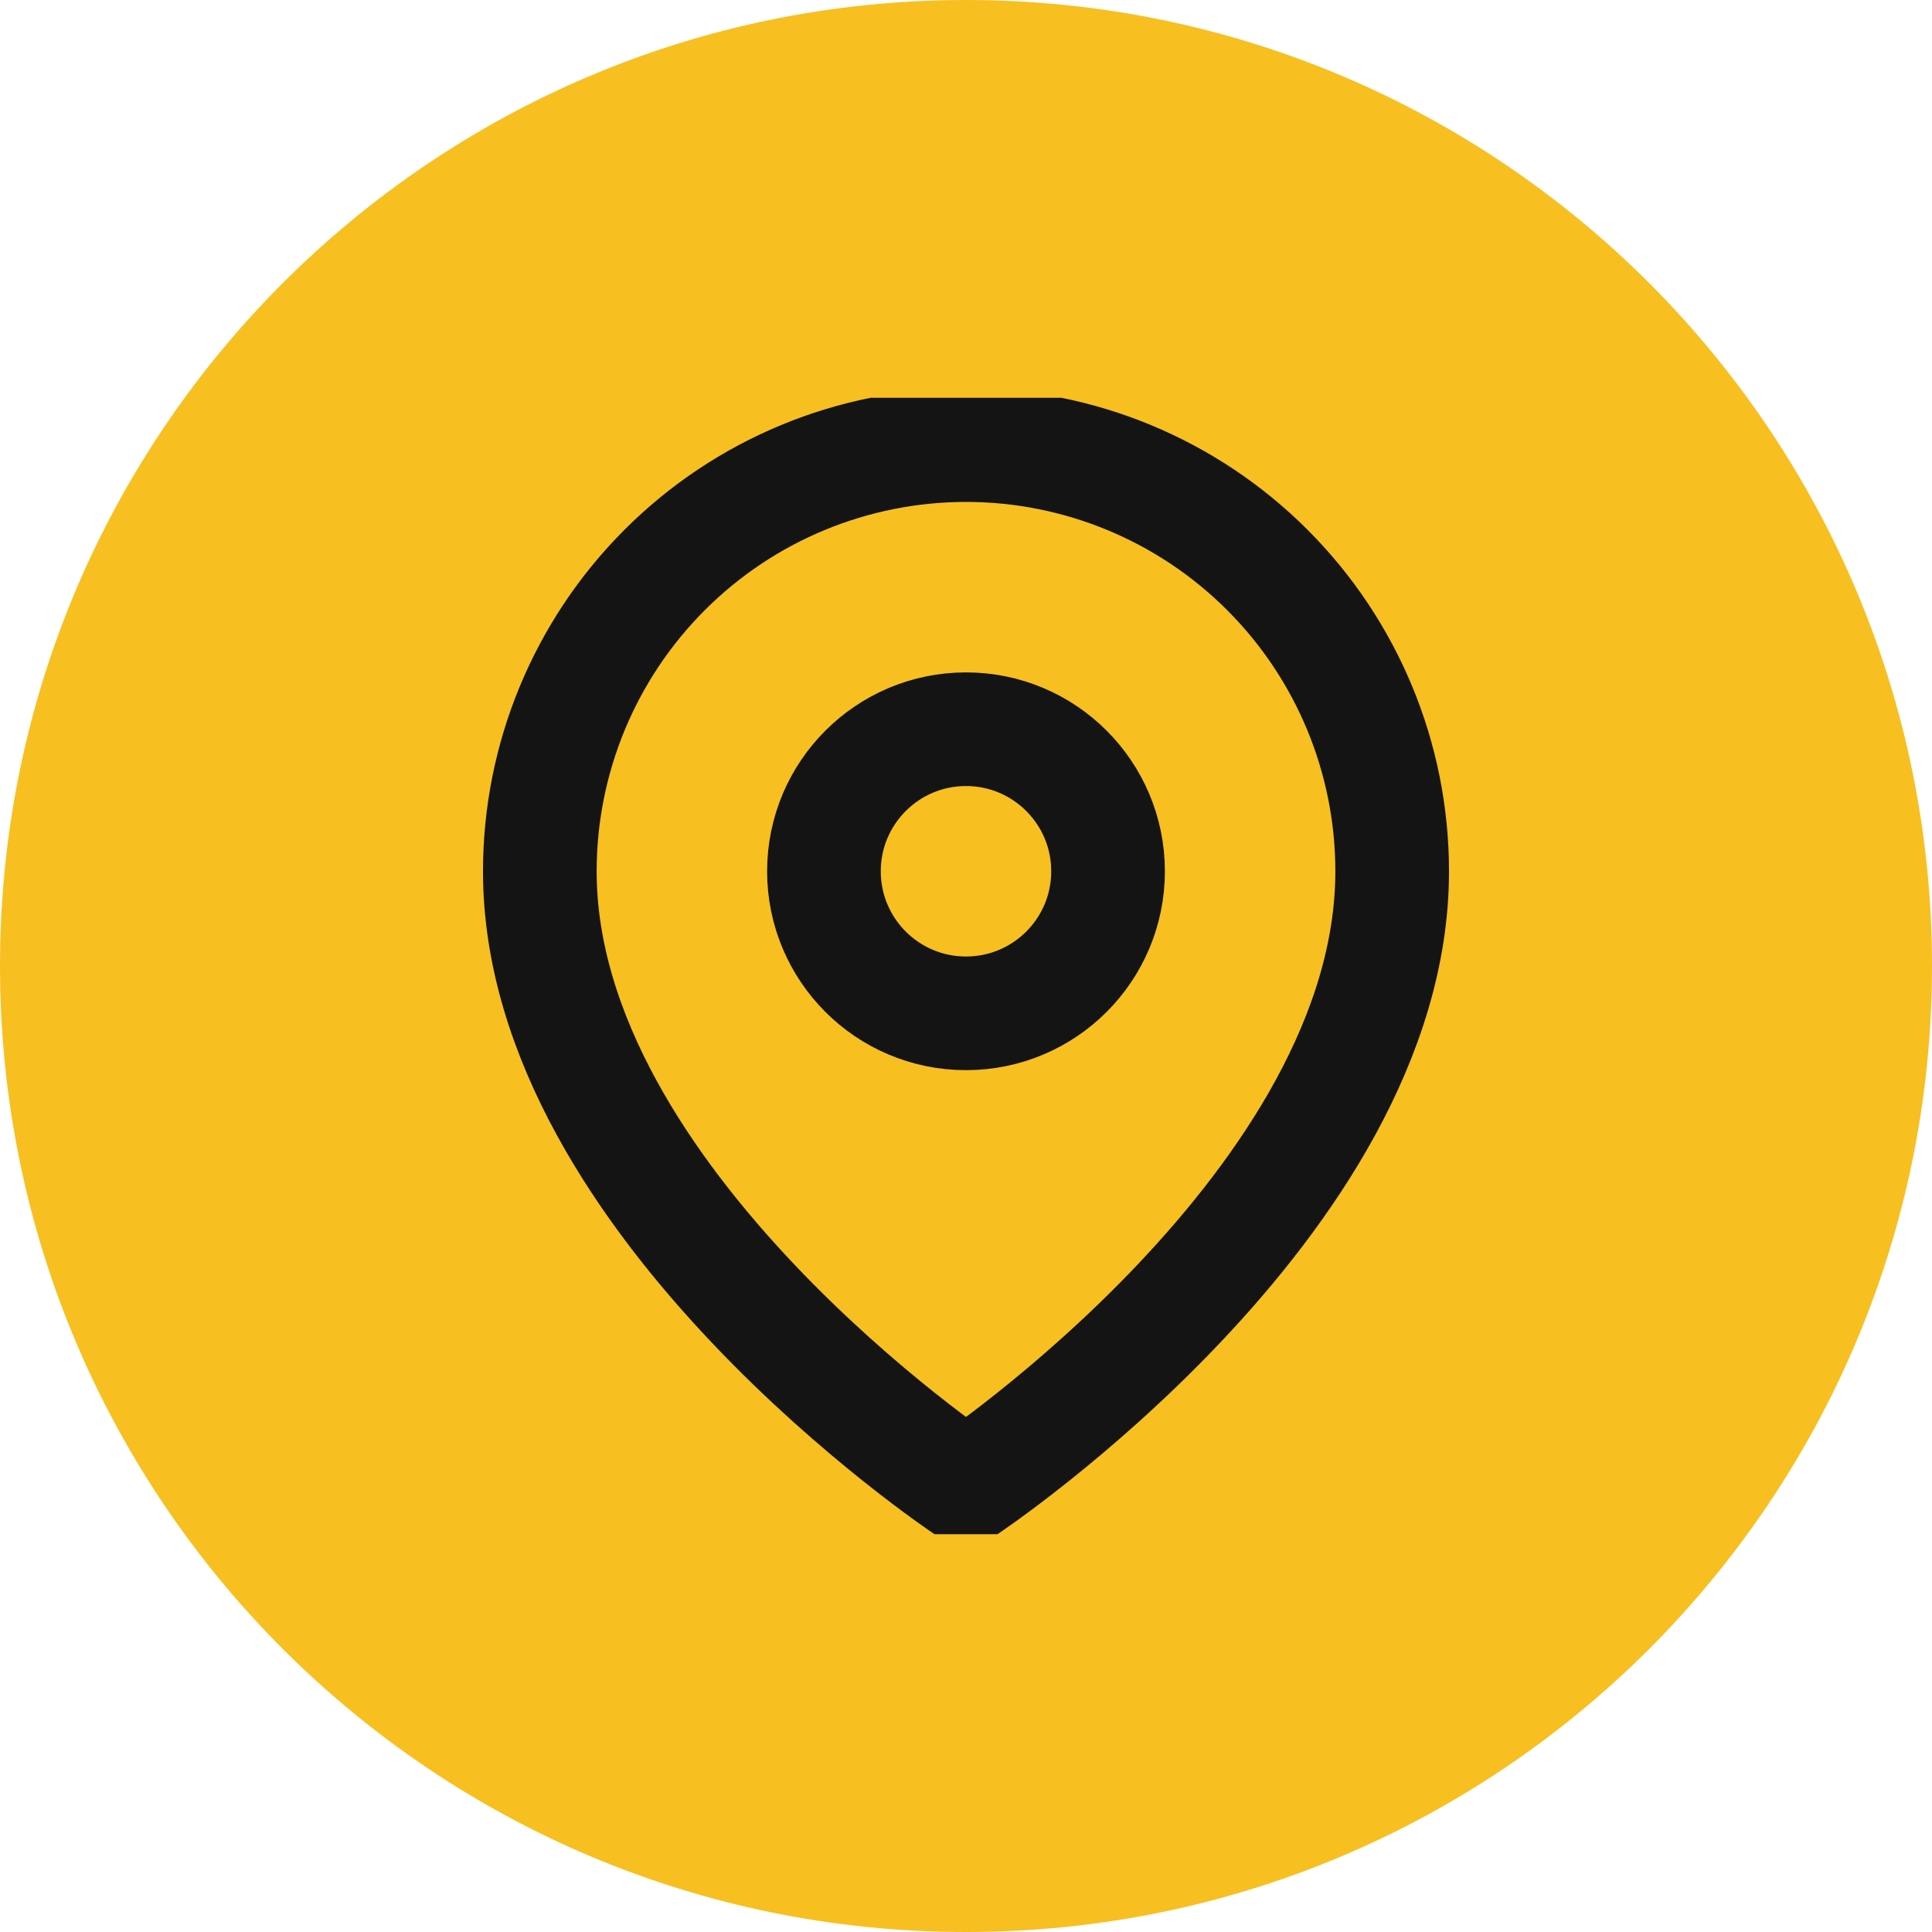
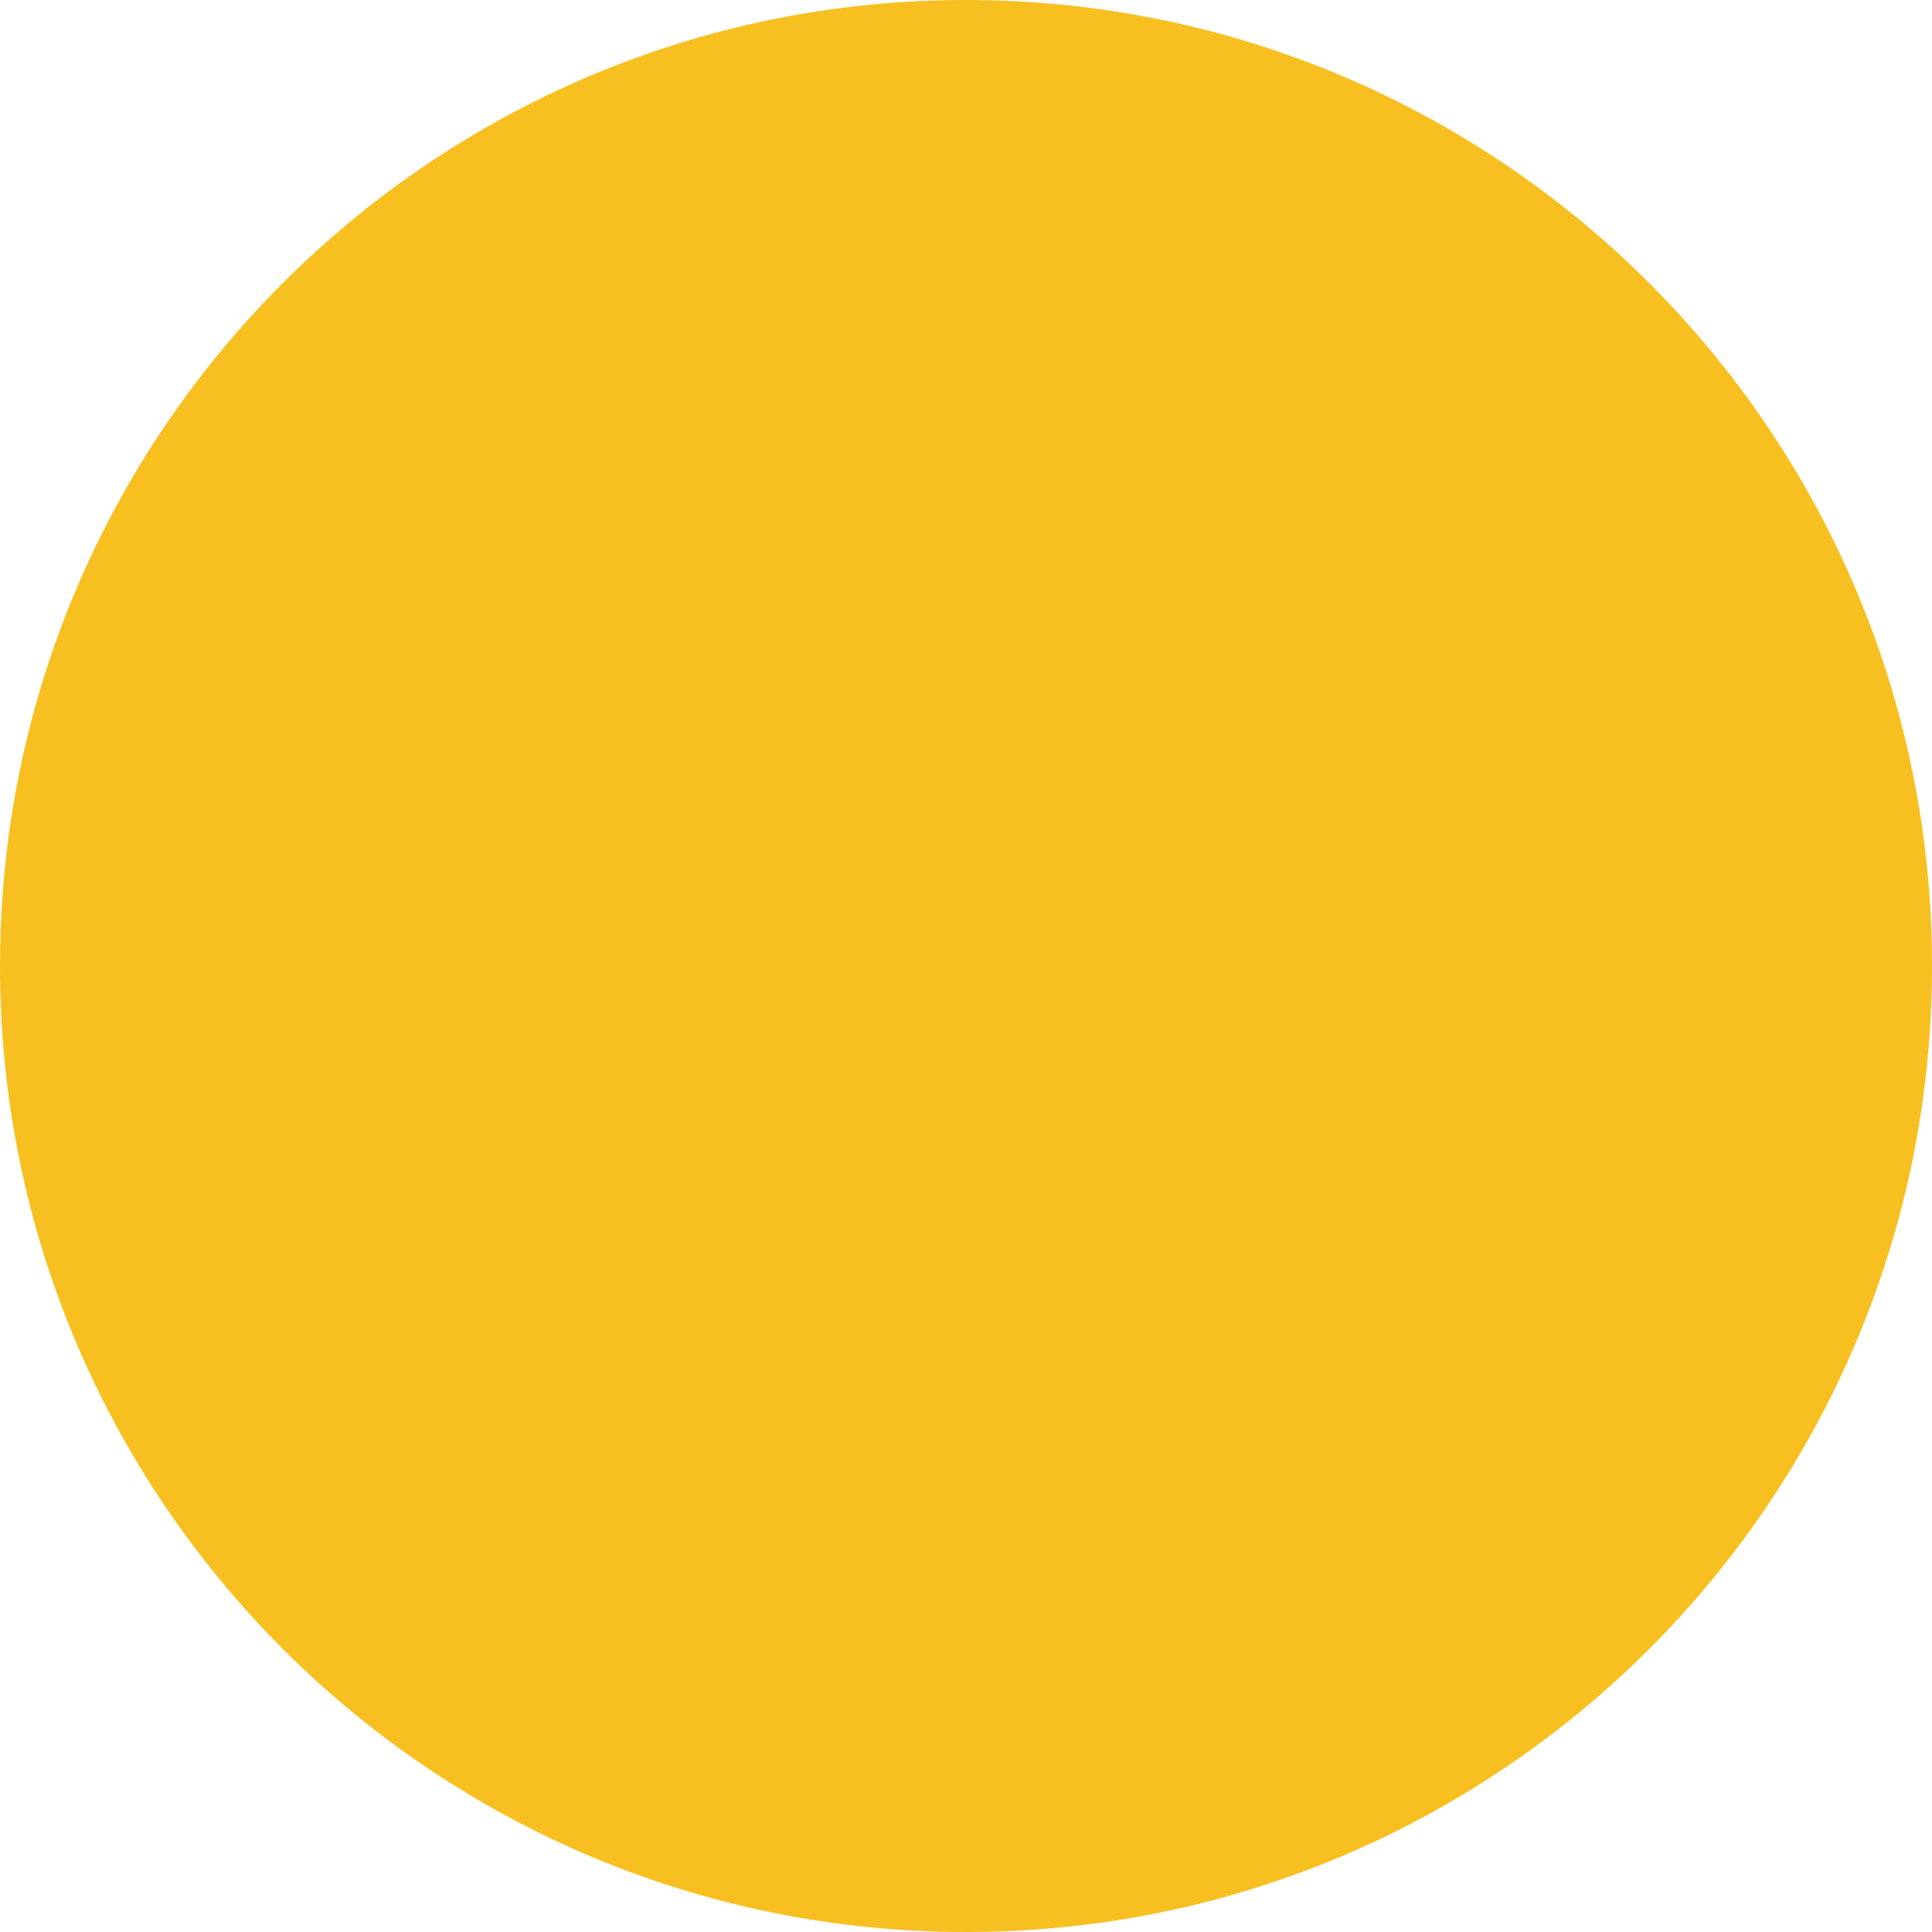
<svg xmlns="http://www.w3.org/2000/svg" width="34" height="34" viewBox="0 0 34 34" fill="none">
  <path d="M34 17C34 26.389 26.389 34 17 34C7.611 34 0 26.389 0 17C0 7.611 7.611 0 17 0C26.389 0 34 7.611 34 17Z" fill="#F7BF20" />
  <g clip-path="url(#clip0_1_308)">
-     <path d="M24.5 15.333C24.5 21.167 17 26.167 17 26.167C17 26.167 9.5 21.167 9.5 15.333C9.5 13.344 10.29 11.437 11.697 10.03C13.103 8.623 15.011 7.833 17 7.833C18.989 7.833 20.897 8.623 22.303 10.03C23.71 11.437 24.5 13.344 24.5 15.333Z" stroke="#141414" stroke-width="2" stroke-linecap="round" stroke-linejoin="round" />
    <path d="M17 17.833C18.381 17.833 19.5 16.714 19.5 15.333C19.5 13.953 18.381 12.833 17 12.833C15.619 12.833 14.5 13.953 14.5 15.333C14.5 16.714 15.619 17.833 17 17.833Z" stroke="#141414" stroke-width="2" stroke-linecap="round" stroke-linejoin="round" />
  </g>
  <defs>
    <clipPath id="clip0_1_308">
-       <rect width="20" height="20" fill="white" transform="translate(7 7)" />
-     </clipPath>
+       </clipPath>
  </defs>
</svg>